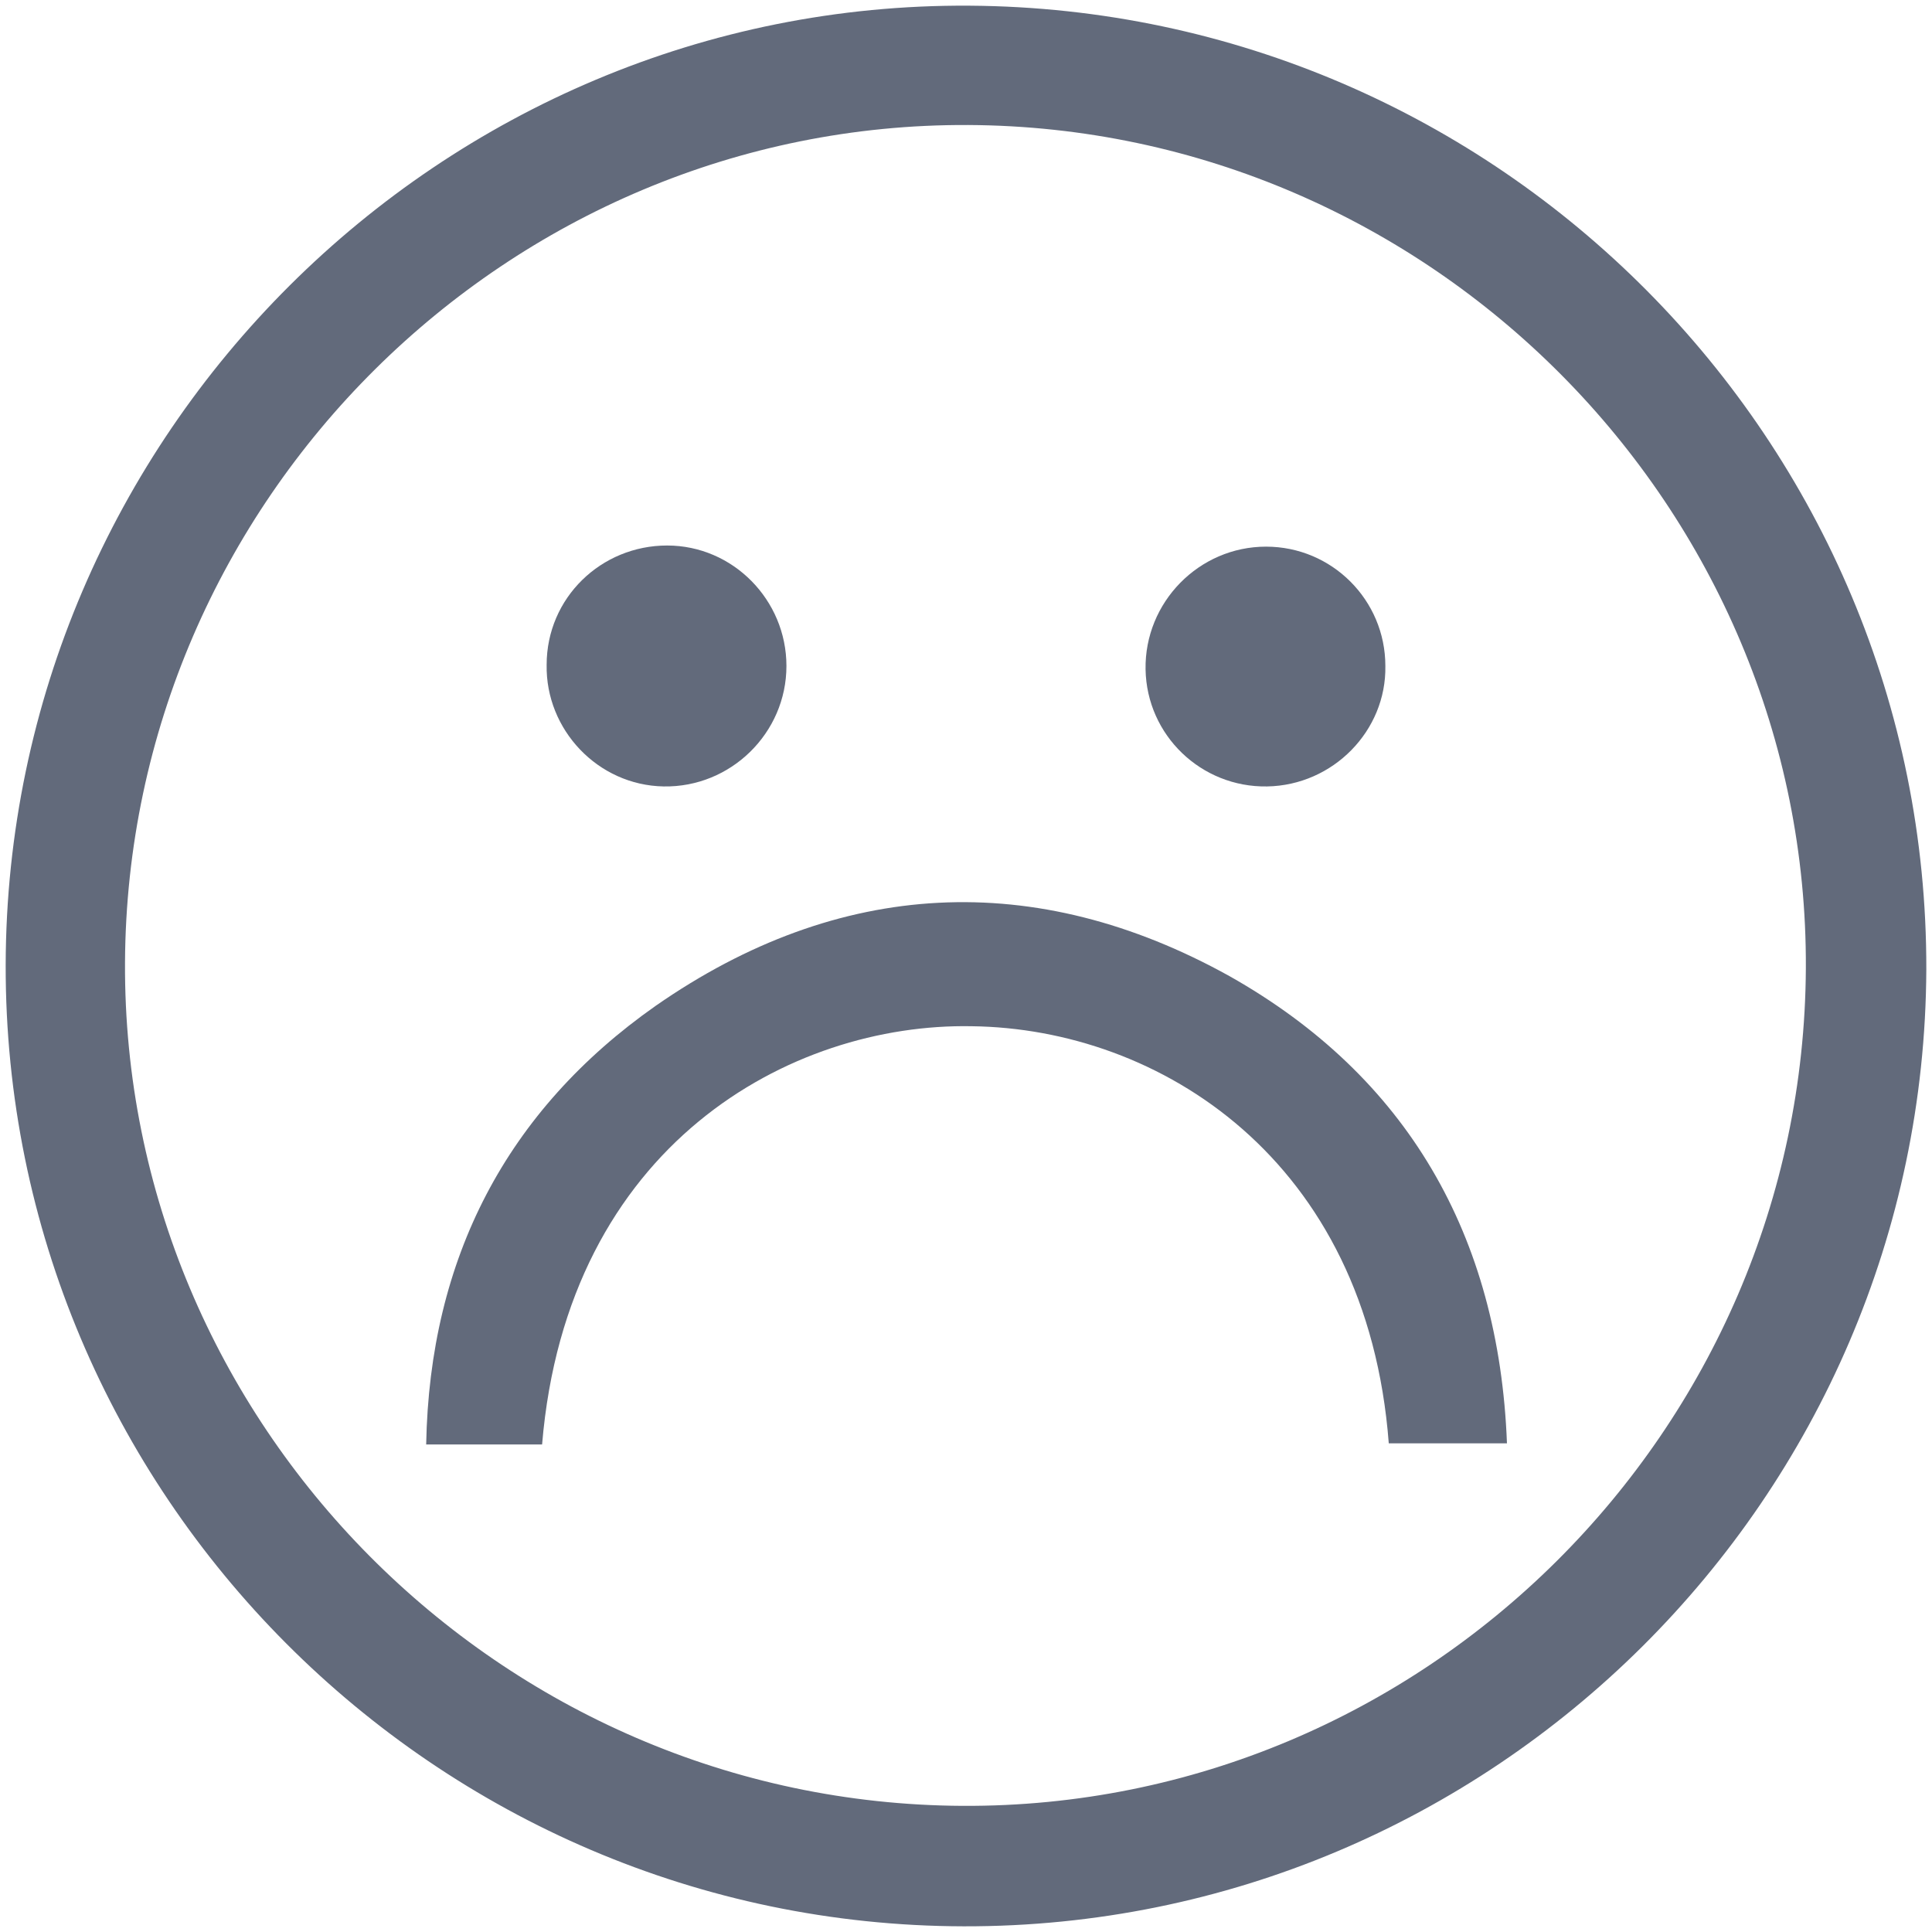
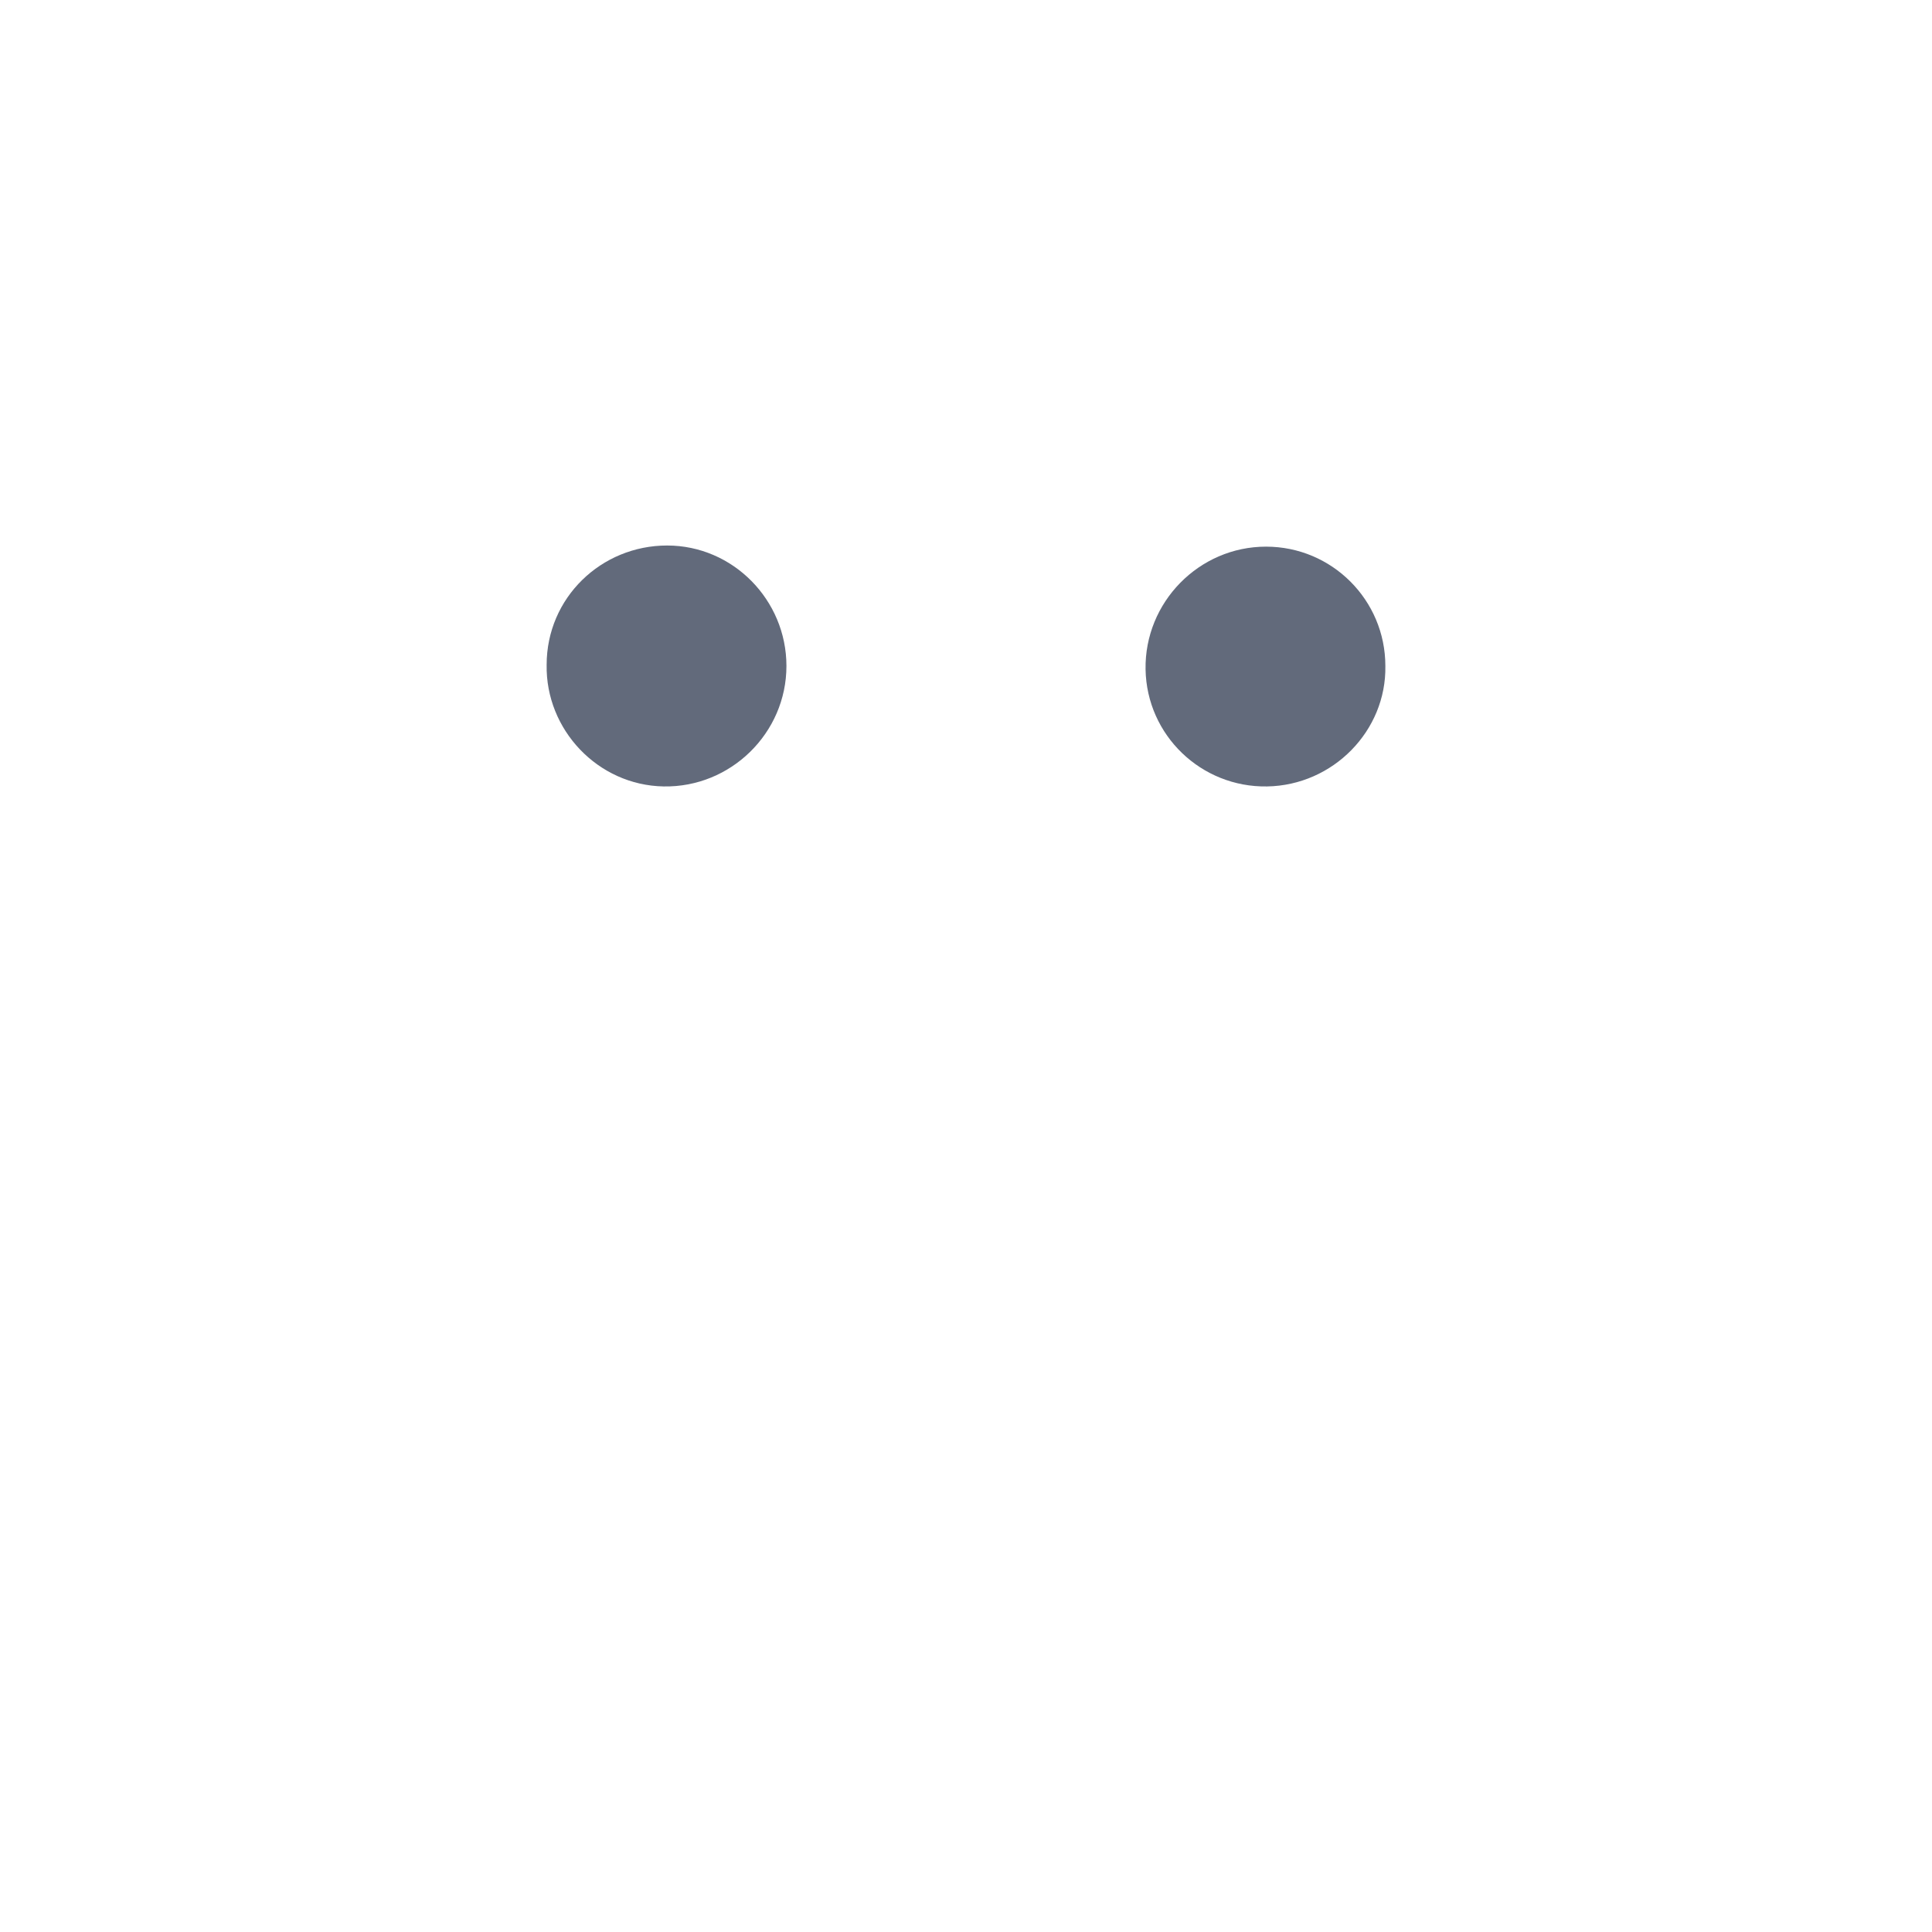
<svg xmlns="http://www.w3.org/2000/svg" version="1.1" id="Capa_1" x="0px" y="0px" viewBox="0 0 170 170" style="enable-background:new 0 0 170 170;" xml:space="preserve">
  <style type="text/css">
	.st0{fill:#626A7B;}
</style>
  <g>
    <g>
-       <path class="st0" d="M84.8,169.5c-46.5-0.1-84.4-38.1-84.3-84.6C0.6,38.3,38.8,0.2,85.3,0.5c46.6,0.3,84.3,38.3,84.2,84.8    C169.3,131.8,131.3,169.6,84.8,169.5z M158.9,85.2c0.2-40.5-33-74-73.7-74.2c-40.5-0.2-74,33-74.2,73.7c-0.2,40.5,33,74,73.7,74.2    C125.3,159.1,158.7,125.9,158.9,85.2z" />
-       <path class="st0" d="M47.7,127.1c-3.2,0-6.4,0-10.2,0c0.3-16.4,7.1-29.4,20.2-38.6c16.1-11.2,33.4-12.1,50.5-2.6    c15.6,8.8,23.7,22.8,24.4,41.1c-3.7,0-7,0-10.4,0c-1.9-25-20.2-36.5-36.7-36.7C69.6,90,49.9,100.7,47.7,127.1z" />
      <path class="st0" d="M58.7,48c5.8,0,10.5,4.8,10.5,10.6c0,5.9-4.9,10.7-10.8,10.6c-5.8-0.1-10.4-5-10.3-10.7    C48.1,52.6,52.9,48,58.7,48z" />
      <path class="st0" d="M111.5,69.2c-5.8,0.1-10.6-4.5-10.7-10.3c-0.1-5.9,4.7-10.8,10.6-10.8c5.8,0,10.5,4.7,10.5,10.5    C122,64.3,117.3,69.1,111.5,69.2z" />
    </g>
  </g>
</svg>